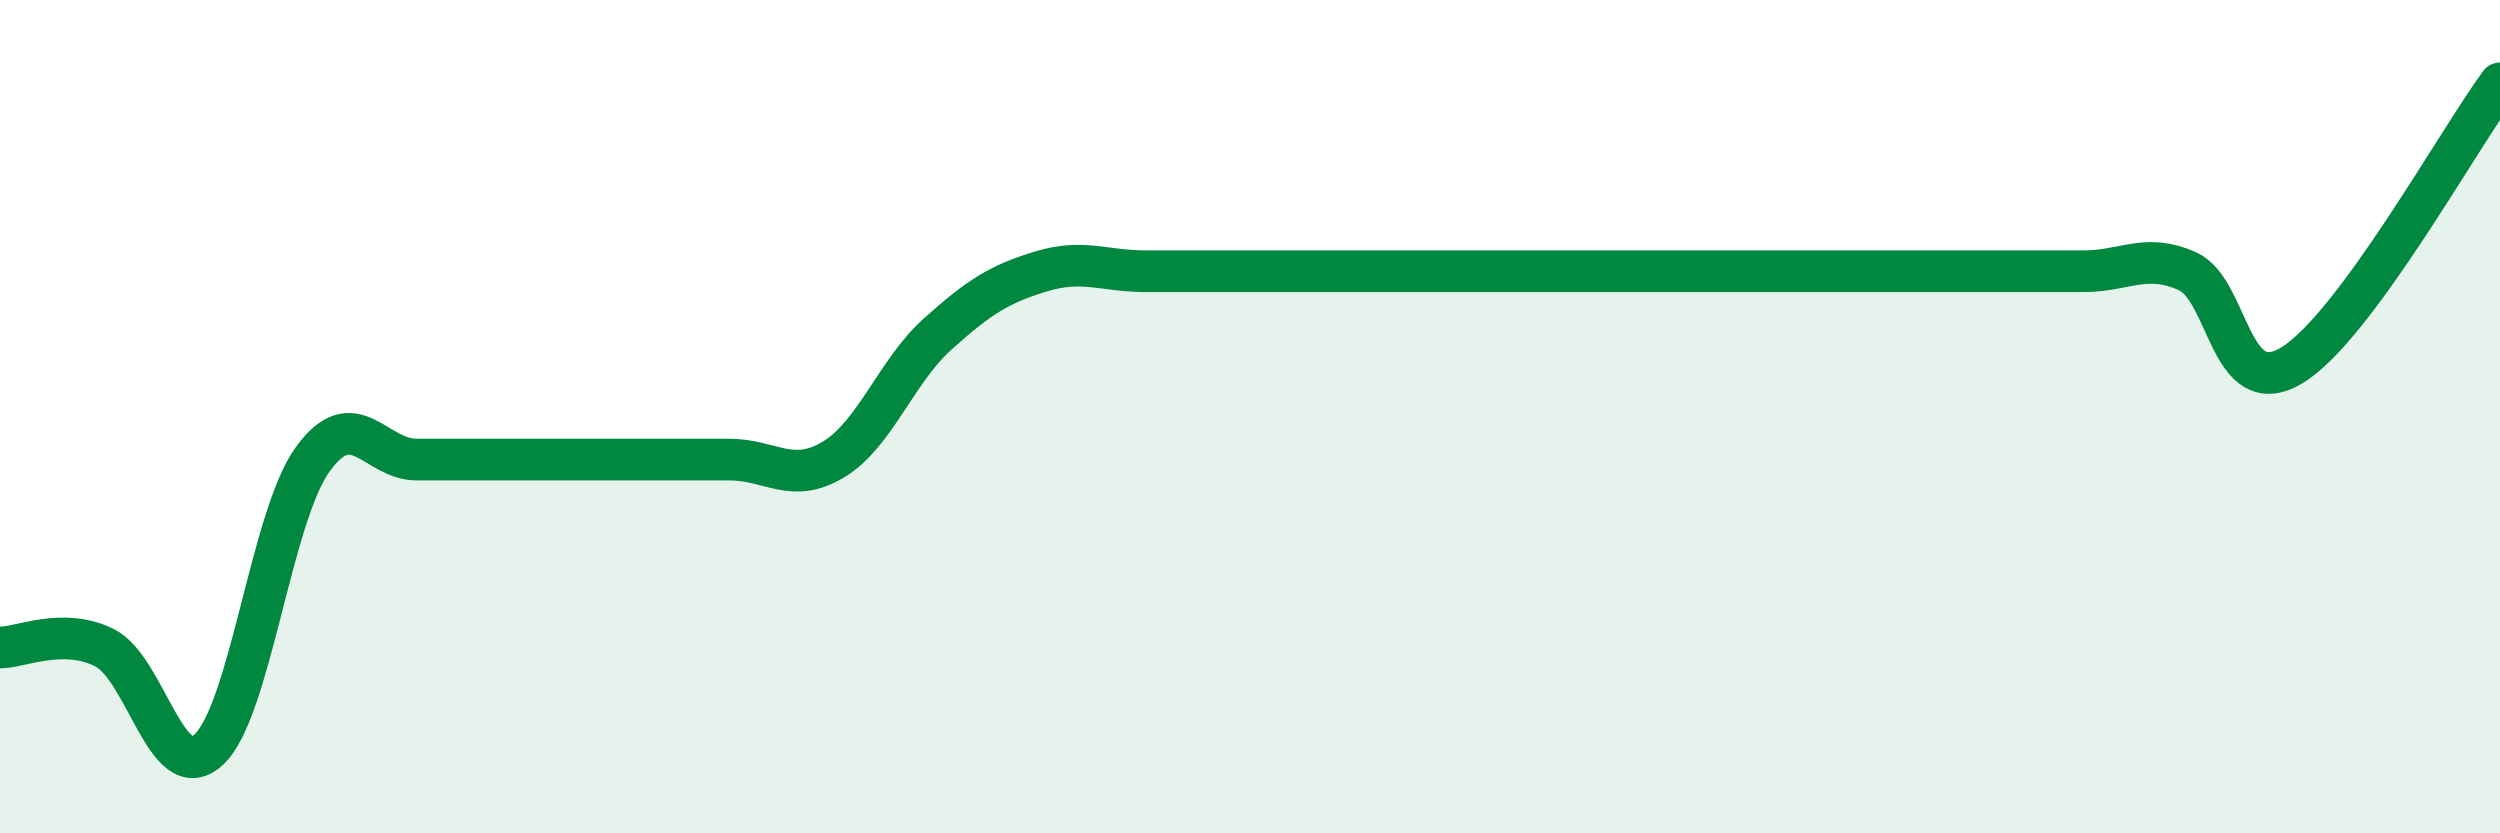
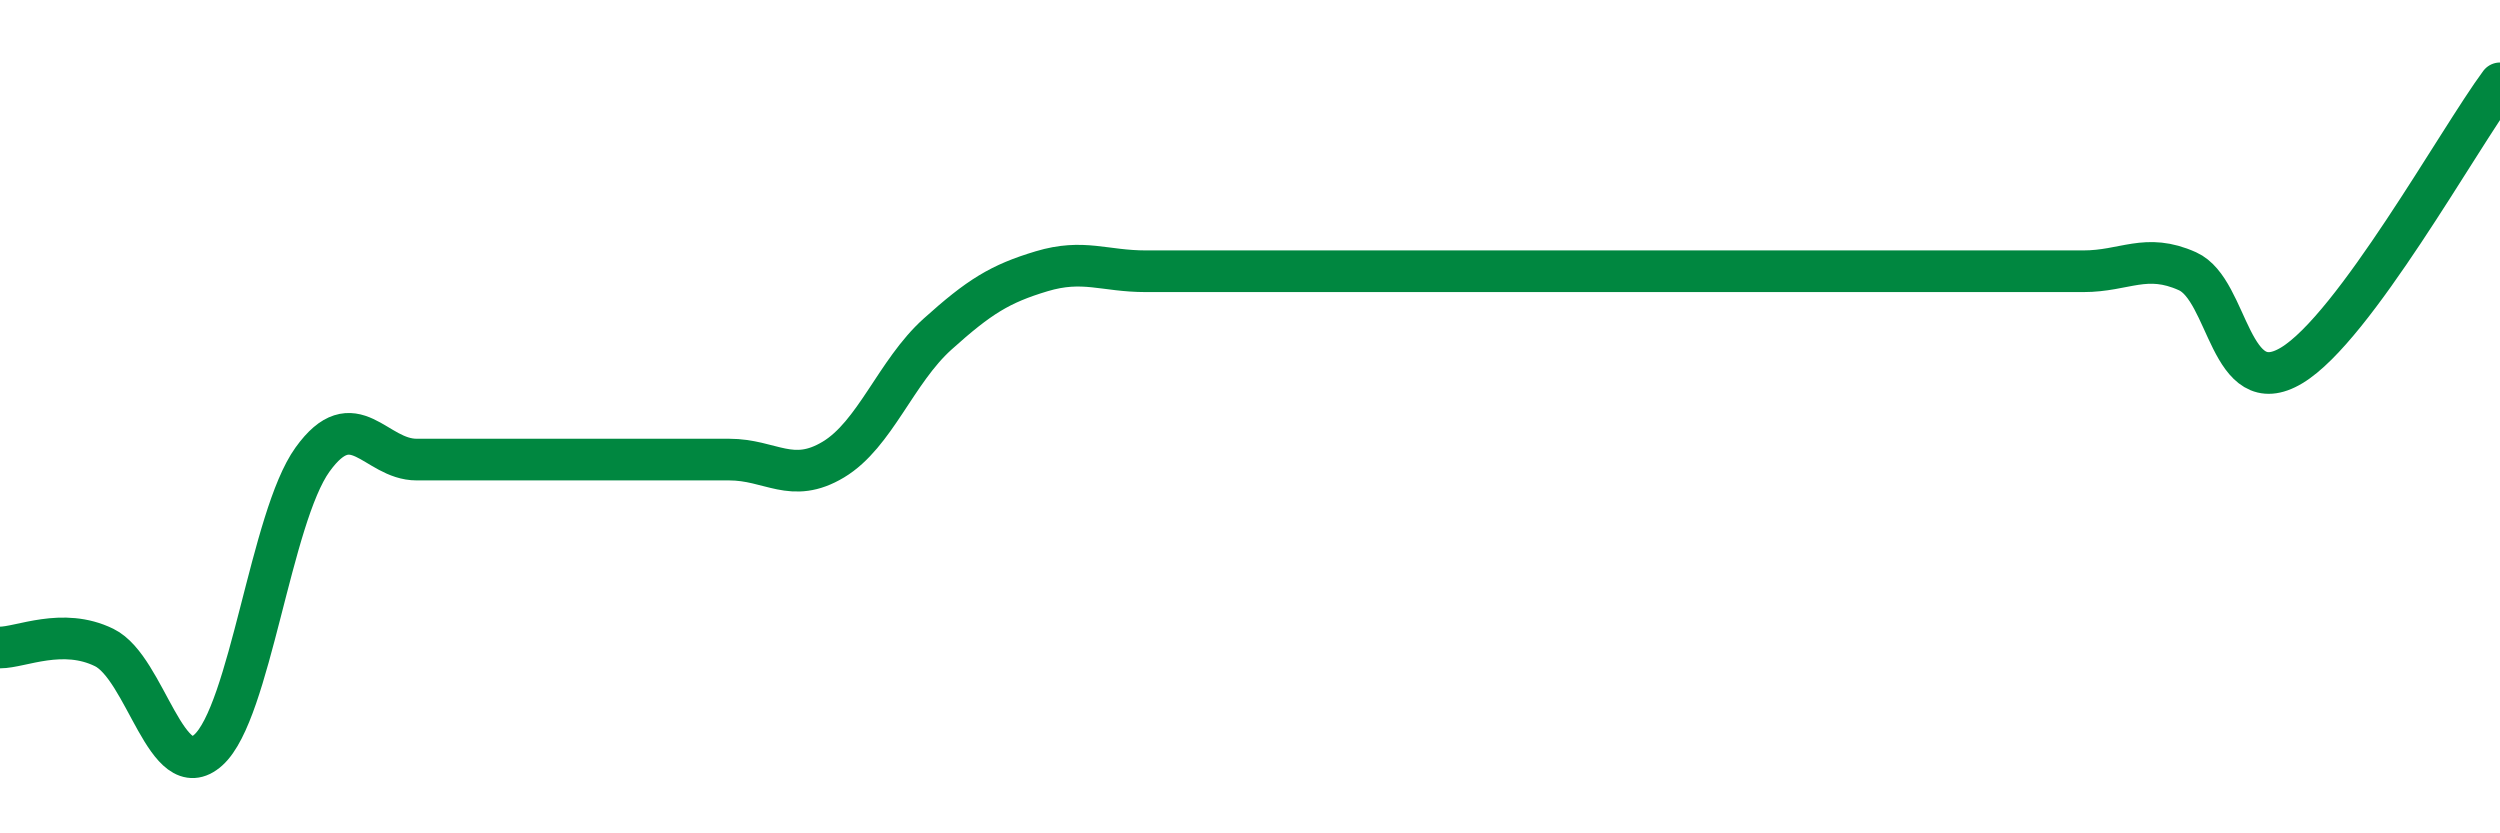
<svg xmlns="http://www.w3.org/2000/svg" width="60" height="20" viewBox="0 0 60 20">
-   <path d="M 0,15.54 C 0.5,15.54 1.5,15.05 2.5,15.54 C 3.5,16.03 4,18.9 5,18 C 6,17.1 6.5,12.42 7.5,11.03 C 8.5,9.64 9,11.03 10,11.03 C 11,11.03 11.5,11.03 12.5,11.03 C 13.5,11.03 14,11.03 15,11.03 C 16,11.03 16.5,11.03 17.5,11.03 C 18.5,11.03 19,11.63 20,11.03 C 21,10.43 21.5,8.92 22.5,8.02 C 23.5,7.12 24,6.81 25,6.51 C 26,6.21 26.5,6.51 27.5,6.51 C 28.5,6.51 29,6.51 30,6.51 C 31,6.51 31.5,6.51 32.5,6.51 C 33.5,6.51 34,6.51 35,6.51 C 36,6.51 36.5,6.51 37.5,6.51 C 38.5,6.51 39,6.51 40,6.51 C 41,6.51 41.5,6.51 42.5,6.51 C 43.5,6.51 44,6.51 45,6.51 C 46,6.51 46.5,6.51 47.5,6.51 C 48.5,6.51 49,6.51 50,6.51 C 51,6.51 51.5,6.06 52.5,6.51 C 53.5,6.96 53.5,9.67 55,8.77 C 56.5,7.87 59,3.35 60,2L60 20L0 20Z" fill="#008740" opacity="0.1" stroke-linecap="round" stroke-linejoin="round" />
-   <path d="M 0,15.54 C 0.5,15.54 1.5,15.05 2.5,15.54 C 3.5,16.03 4,18.9 5,18 C 6,17.1 6.5,12.42 7.5,11.03 C 8.5,9.64 9,11.03 10,11.03 C 11,11.03 11.5,11.03 12.5,11.03 C 13.5,11.03 14,11.03 15,11.03 C 16,11.03 16.5,11.03 17.5,11.03 C 18.5,11.03 19,11.63 20,11.03 C 21,10.43 21.5,8.92 22.5,8.02 C 23.5,7.12 24,6.81 25,6.51 C 26,6.21 26.5,6.51 27.5,6.51 C 28.5,6.51 29,6.51 30,6.51 C 31,6.51 31.5,6.51 32.5,6.51 C 33.5,6.51 34,6.51 35,6.51 C 36,6.51 36.5,6.51 37.5,6.51 C 38.5,6.51 39,6.51 40,6.51 C 41,6.51 41.5,6.51 42.5,6.51 C 43.5,6.51 44,6.51 45,6.51 C 46,6.51 46.5,6.51 47.5,6.51 C 48.5,6.51 49,6.51 50,6.51 C 51,6.51 51.5,6.06 52.5,6.51 C 53.5,6.96 53.5,9.67 55,8.77 C 56.5,7.87 59,3.35 60,2" stroke="#008740" stroke-width="1" fill="none" stroke-linecap="round" stroke-linejoin="round" />
+   <path d="M 0,15.54 C 0.5,15.54 1.5,15.05 2.5,15.54 C 3.5,16.03 4,18.9 5,18 C 6,17.1 6.5,12.42 7.5,11.03 C 8.5,9.64 9,11.03 10,11.03 C 11,11.03 11.5,11.03 12.5,11.03 C 13.5,11.03 14,11.03 15,11.03 C 16,11.03 16.5,11.03 17.5,11.03 C 18.5,11.03 19,11.63 20,11.03 C 21,10.43 21.5,8.92 22.5,8.02 C 23.5,7.12 24,6.81 25,6.51 C 26,6.21 26.5,6.51 27.5,6.51 C 28.5,6.51 29,6.51 30,6.51 C 31,6.51 31.5,6.51 32.5,6.51 C 33.5,6.51 34,6.51 35,6.51 C 38.5,6.51 39,6.51 40,6.51 C 41,6.51 41.5,6.51 42.5,6.51 C 43.5,6.51 44,6.51 45,6.51 C 46,6.51 46.5,6.51 47.5,6.51 C 48.5,6.51 49,6.51 50,6.51 C 51,6.51 51.5,6.06 52.5,6.51 C 53.5,6.96 53.5,9.67 55,8.77 C 56.5,7.87 59,3.35 60,2" stroke="#008740" stroke-width="1" fill="none" stroke-linecap="round" stroke-linejoin="round" />
</svg>